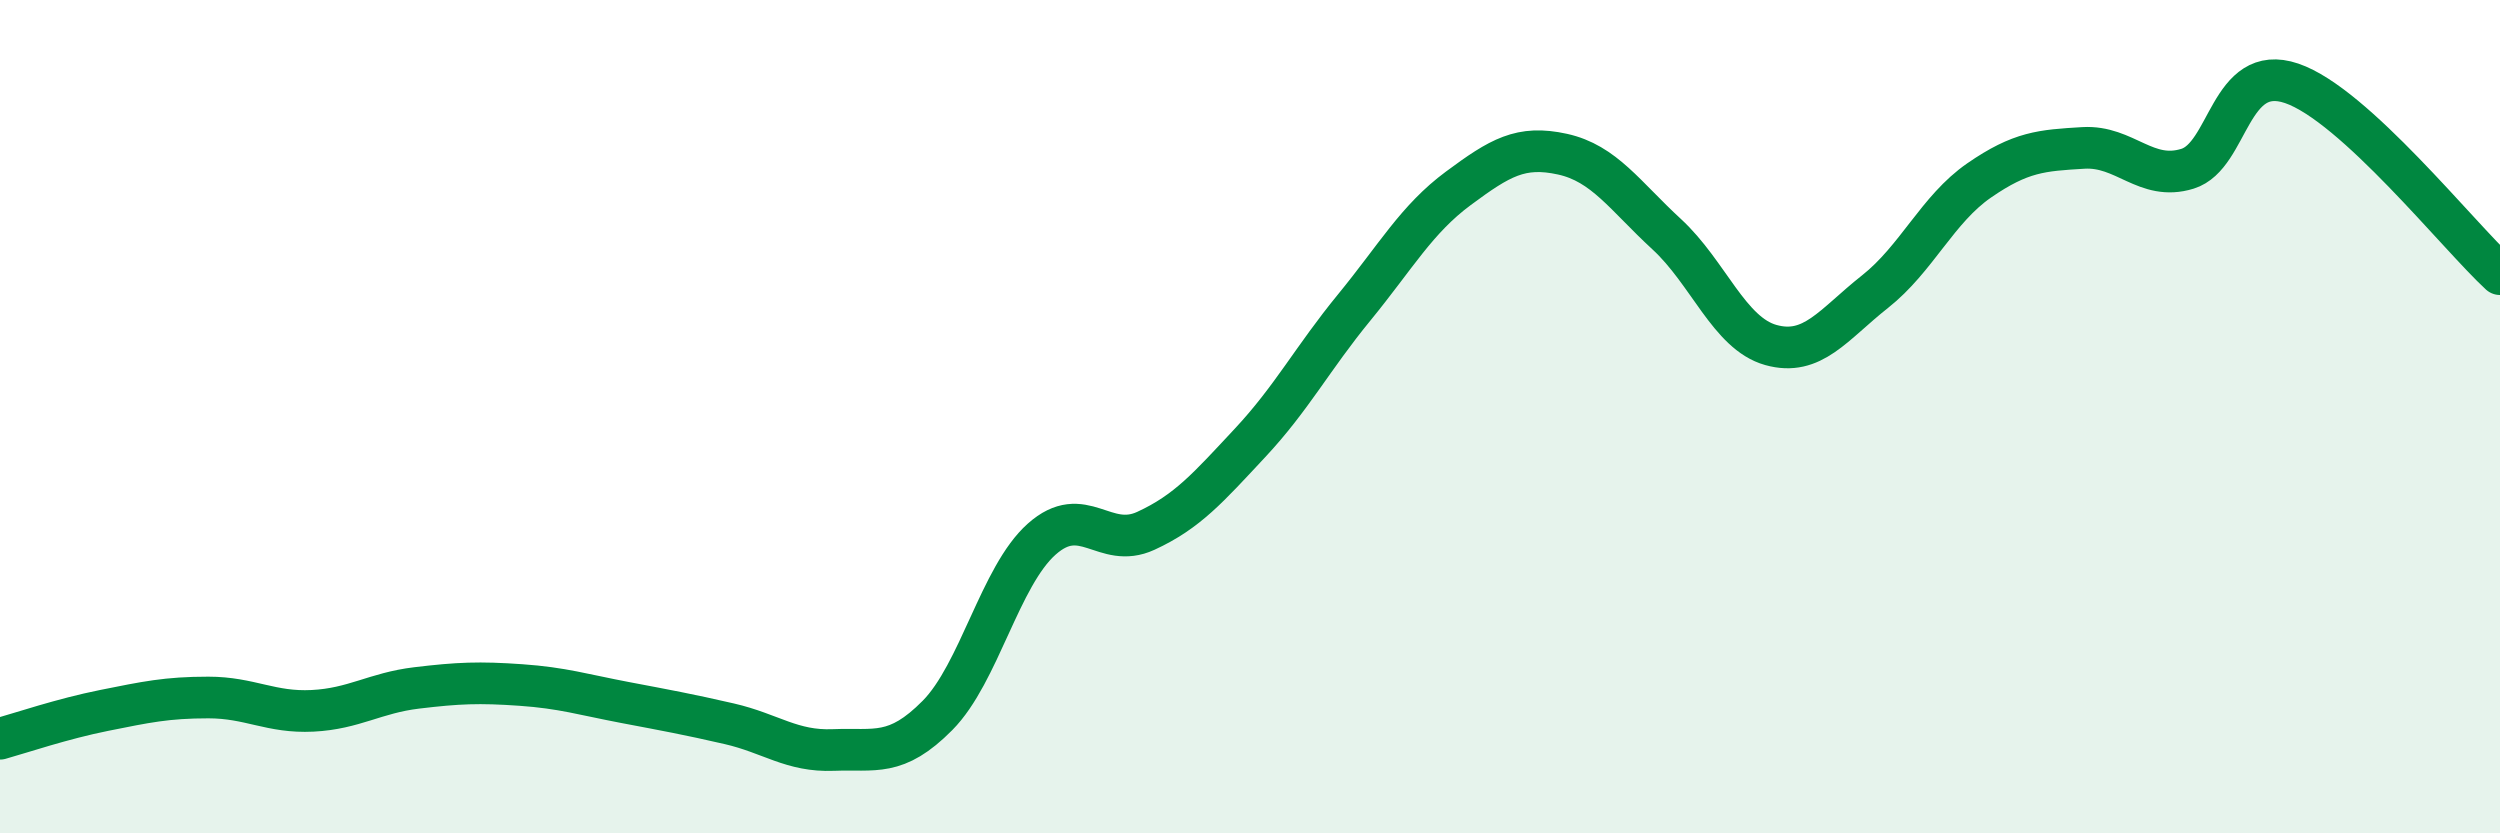
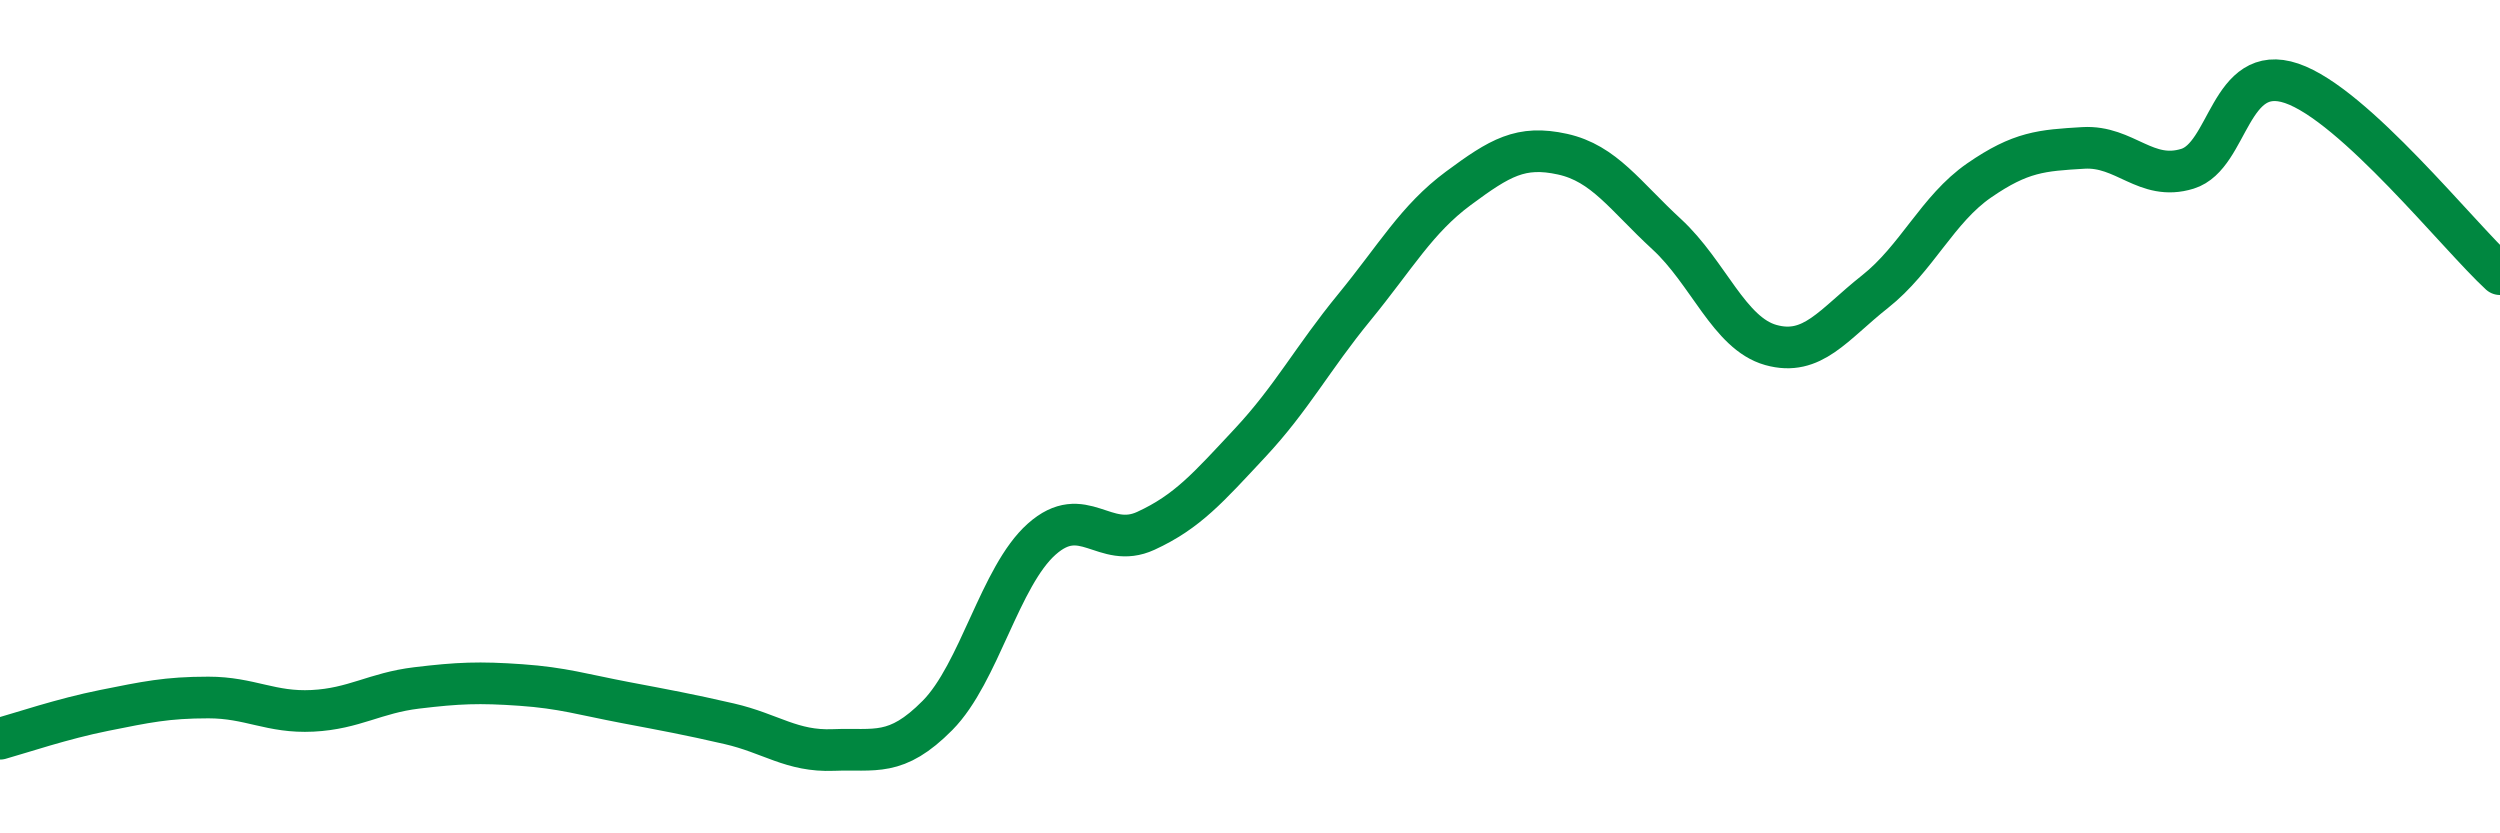
<svg xmlns="http://www.w3.org/2000/svg" width="60" height="20" viewBox="0 0 60 20">
-   <path d="M 0,17.73 C 0.5,17.59 1.5,17.25 2.5,17.05 C 3.5,16.85 4,16.74 5,16.74 C 6,16.74 6.5,17.11 7.5,17.06 C 8.5,17.01 9,16.63 10,16.51 C 11,16.39 11.5,16.37 12.5,16.44 C 13.5,16.51 14,16.67 15,16.86 C 16,17.05 16.5,17.14 17.5,17.37 C 18.5,17.6 19,18.04 20,18 C 21,17.96 21.5,18.18 22.5,17.17 C 23.5,16.16 24,13.83 25,12.94 C 26,12.05 26.5,13.2 27.5,12.74 C 28.5,12.28 29,11.7 30,10.63 C 31,9.56 31.5,8.6 32.5,7.38 C 33.5,6.16 34,5.26 35,4.52 C 36,3.78 36.5,3.48 37.5,3.7 C 38.5,3.92 39,4.7 40,5.62 C 41,6.54 41.5,8 42.5,8.28 C 43.5,8.56 44,7.79 45,7 C 46,6.21 46.5,5.02 47.5,4.33 C 48.5,3.64 49,3.61 50,3.55 C 51,3.49 51.5,4.36 52.5,4.05 C 53.5,3.74 53.5,1.49 55,2 C 56.5,2.51 59,5.66 60,6.58L60 20L0 20Z" fill="#008740" opacity="0.1" stroke-linecap="round" stroke-linejoin="round" />
  <path d="M 0,17.73 C 0.5,17.59 1.5,17.25 2.5,17.05 C 3.5,16.85 4,16.74 5,16.74 C 6,16.74 6.5,17.11 7.5,17.06 C 8.5,17.01 9,16.63 10,16.51 C 11,16.39 11.5,16.37 12.5,16.44 C 13.5,16.51 14,16.67 15,16.86 C 16,17.05 16.5,17.14 17.5,17.37 C 18.5,17.6 19,18.04 20,18 C 21,17.96 21.5,18.18 22.5,17.17 C 23.5,16.16 24,13.83 25,12.94 C 26,12.05 26.5,13.2 27.5,12.74 C 28.5,12.28 29,11.7 30,10.63 C 31,9.56 31.5,8.6 32.5,7.38 C 33.5,6.16 34,5.26 35,4.52 C 36,3.78 36.5,3.48 37.5,3.7 C 38.5,3.92 39,4.7 40,5.62 C 41,6.54 41.5,8 42.5,8.28 C 43.5,8.56 44,7.79 45,7 C 46,6.21 46.5,5.02 47.5,4.33 C 48.5,3.64 49,3.61 50,3.55 C 51,3.49 51.5,4.36 52.5,4.05 C 53.5,3.74 53.5,1.49 55,2 C 56.5,2.51 59,5.66 60,6.58" stroke="#008740" stroke-width="1" fill="none" stroke-linecap="round" stroke-linejoin="round" />
</svg>